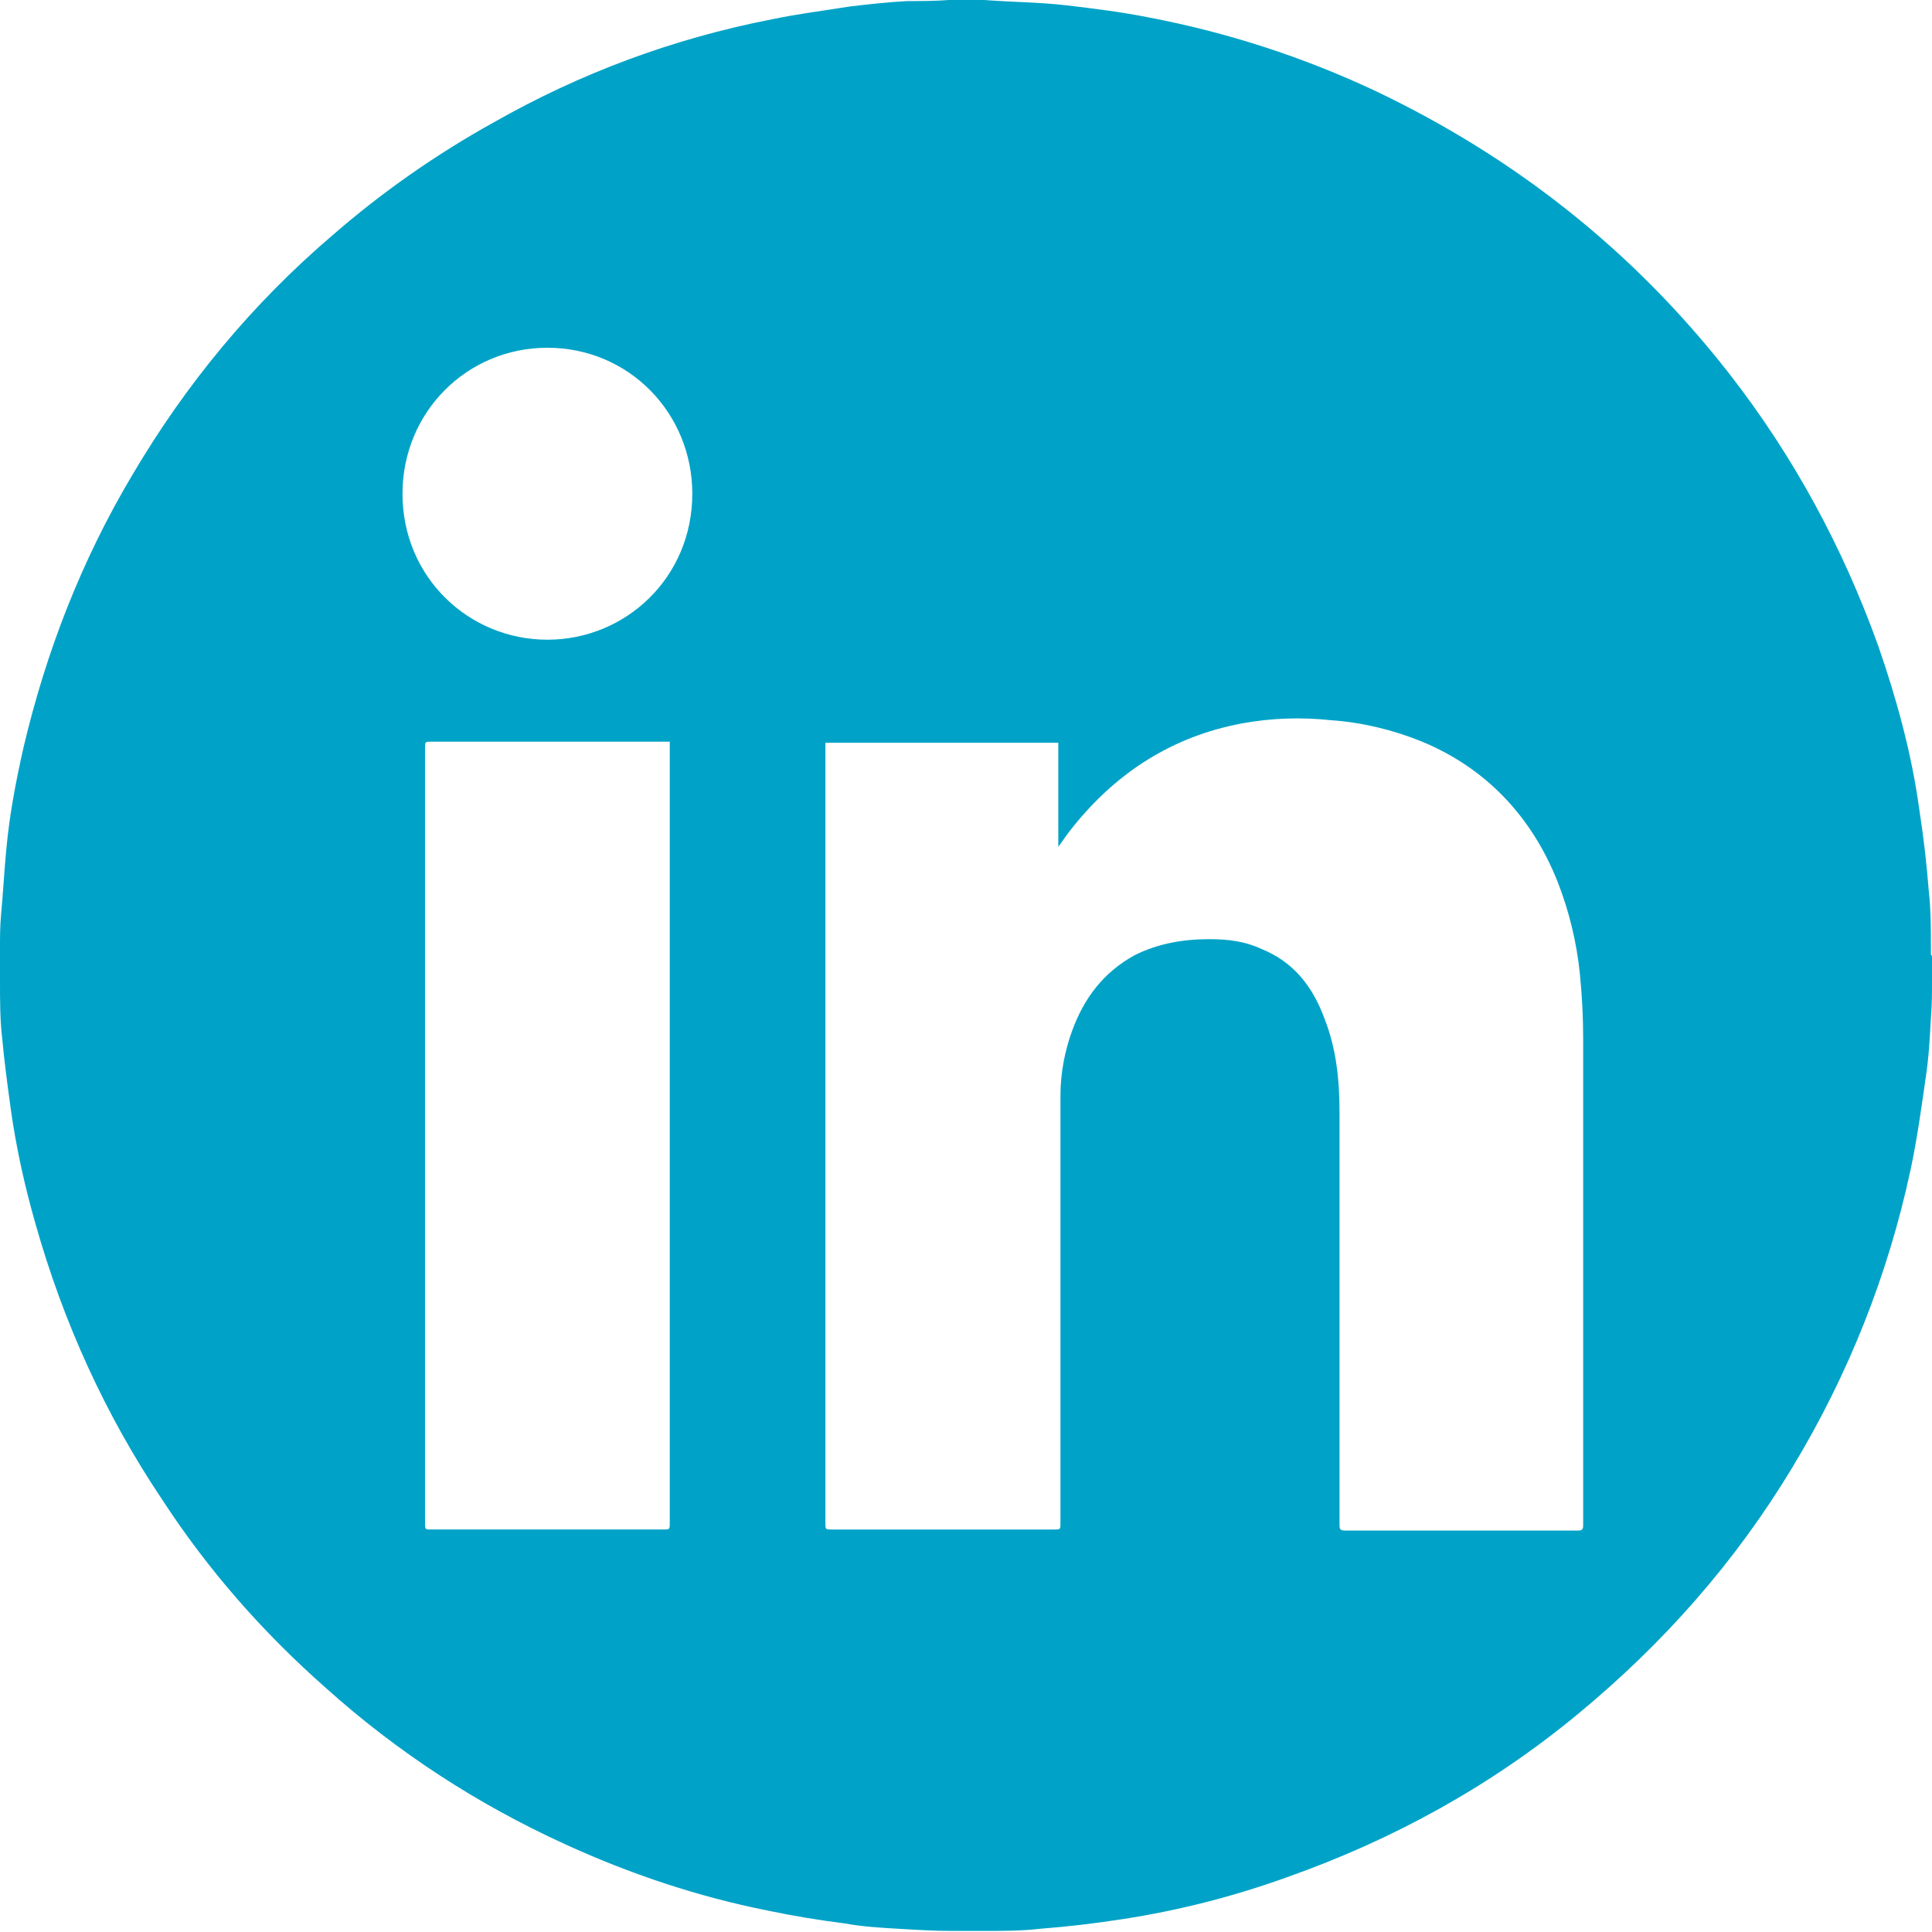
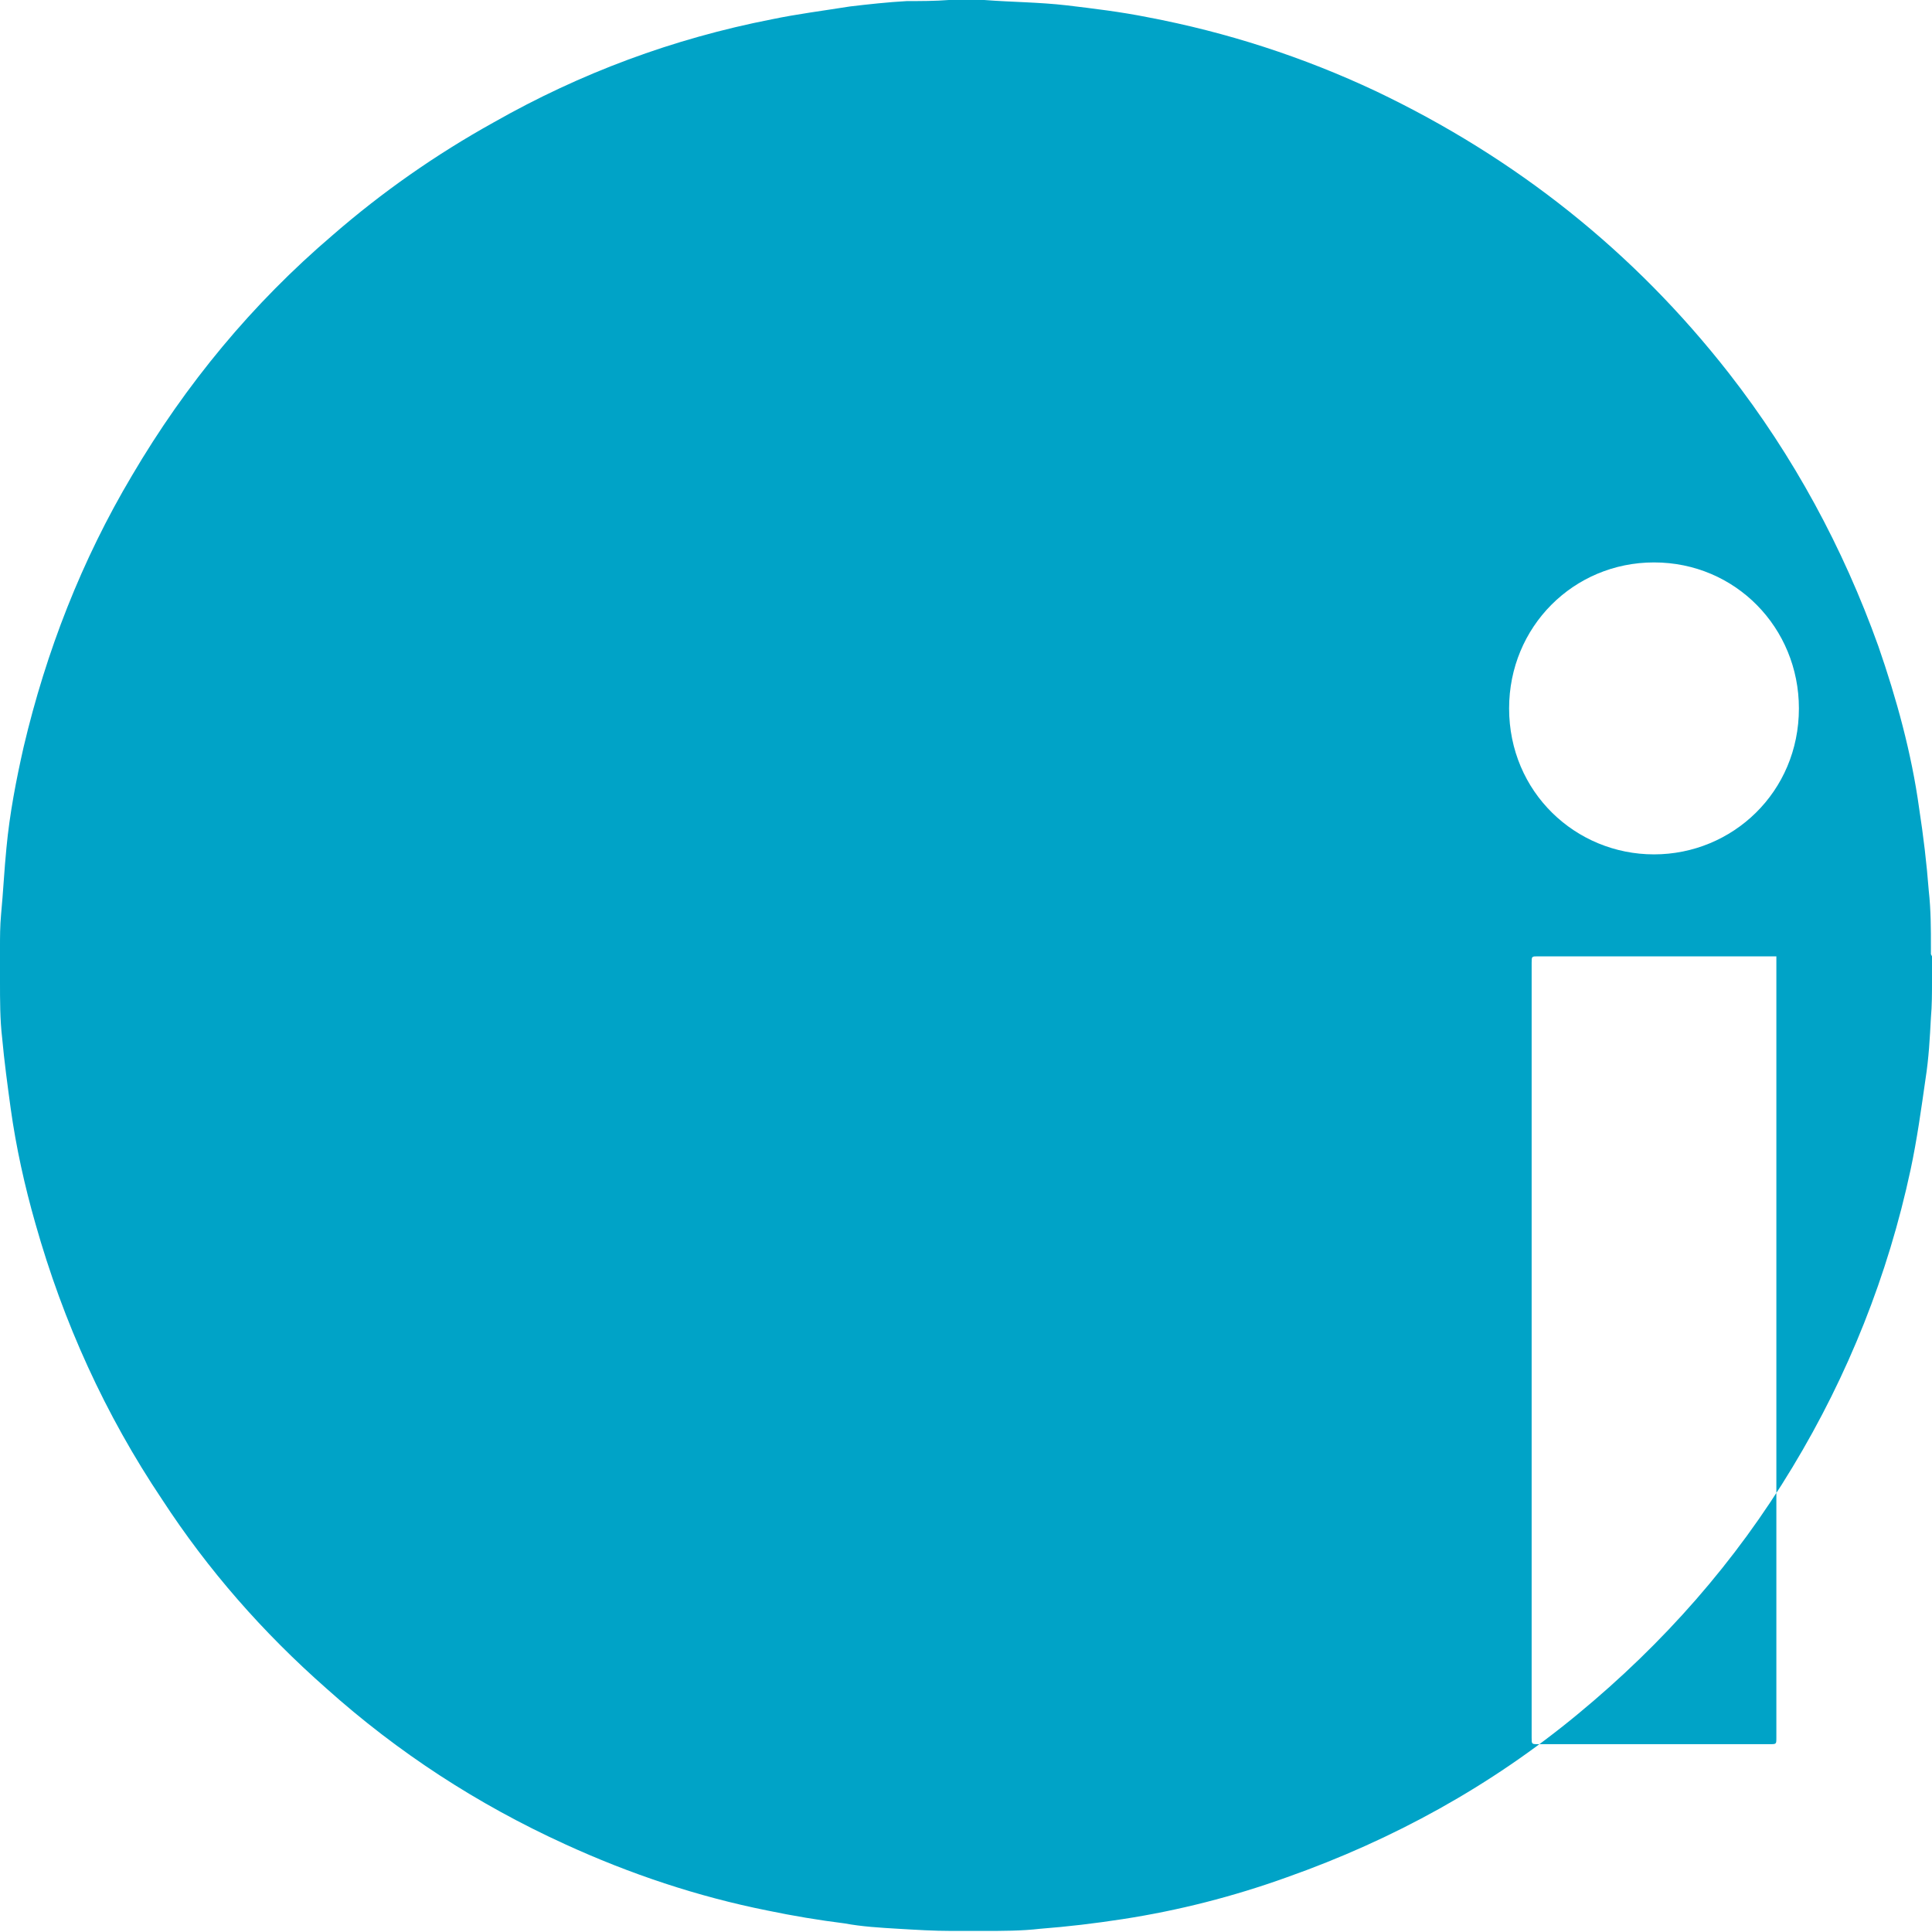
<svg xmlns="http://www.w3.org/2000/svg" width="18" height="18" viewBox="0 0 18 18">
  <defs>
    <style>
      .cls-1 {
        fill: #00a3c7;
      }
    </style>
  </defs>
  <g id="Layer_1" data-name="Layer 1" />
  <g id="Layer_2" data-name="Layer 2">
    <g id="Layer_1-2" data-name="Layer 1">
-       <path class="cls-1" d="M18,8.91v.18s0,.03,0,.05c0,.11,0,.23-.01,.34-.01,.19-.02,.38-.05,.57-.04,.28-.08,.57-.14,.85-.21,.98-.58,1.91-1.1,2.77-.53,.88-1.2,1.64-2,2.3-.81,.67-1.72,1.17-2.71,1.52-.5,.18-1.01,.31-1.53,.39-.26,.04-.51,.07-.77,.09-.17,.02-.35,.02-.52,.02-.03,0-.05,0-.08,0h-.18s-.03,0-.05,0c-.16,0-.32-.01-.49-.02-.17-.01-.34-.02-.5-.05-.24-.03-.48-.07-.72-.12-.65-.13-1.28-.34-1.89-.62-.81-.37-1.55-.85-2.22-1.45-.59-.52-1.1-1.1-1.53-1.76-.53-.79-.92-1.65-1.18-2.57-.1-.35-.18-.71-.23-1.07-.03-.22-.06-.44-.08-.66-.02-.17-.02-.35-.02-.53,0-.02,0-.04,0-.06v-.19s0-.04,0-.06c0-.1,0-.2,.01-.31,.02-.21,.03-.42,.05-.62,.03-.32,.09-.63,.16-.94,.21-.89,.54-1.74,1.01-2.53,.5-.85,1.12-1.6,1.87-2.24,.46-.4,.96-.75,1.5-1.05,.81-.46,1.67-.78,2.59-.96,.24-.05,.48-.08,.73-.12,.17-.02,.35-.04,.53-.05,.13,0,.26,0,.39-.01,.02,0,.04,0,.06,0h.21s.04,0,.06,0c.26,.02,.51,.02,.77,.05,.25,.03,.5,.06,.75,.11,.74,.14,1.45,.37,2.13,.69,1.3,.62,2.4,1.49,3.29,2.63,.6,.77,1.06,1.62,1.39,2.54,.17,.49,.31,1,.38,1.51,.04,.26,.07,.51,.09,.77,.02,.18,.02,.35,.02,.53,0,.02,0,.04,0,.06Zm-10.31-2v.05c0,2.41,0,4.82,0,7.23,0,.06,0,.06,.06,.06,.69,0,1.38,0,2.07,0,.06,0,.06,0,.06-.06,0-.58,0-1.15,0-1.73,0-.75,0-1.5,0-2.25,0-.21,.04-.42,.11-.61,.11-.3,.29-.54,.58-.7,.22-.11,.45-.15,.7-.15,.17,0,.33,.02,.48,.09,.3,.12,.48,.35,.59,.65,.11,.28,.14,.57,.14,.87,0,1.28,0,2.56,0,3.84,0,.04,0,.06,.05,.06,.72,0,1.45,0,2.17,0,.04,0,.05-.01,.05-.05,0-.01,0-.03,0-.04,0-1.5,0-2.99,0-4.49,0-.2-.01-.4-.03-.6-.03-.3-.1-.59-.21-.87-.24-.6-.66-1.05-1.26-1.3-.27-.11-.56-.18-.85-.2-.28-.03-.56-.02-.83,.03-.64,.12-1.16,.45-1.57,.96-.05,.06-.09,.12-.14,.19v-.97h-2.18Zm-1.44,0h-.06c-.72,0-1.44,0-2.17,0-.06,0-.06,0-.06,.06,0,2.41,0,4.82,0,7.22,0,.06,0,.06,.06,.06,.72,0,1.44,0,2.16,0,.06,0,.06,0,.06-.06,0-2.41,0-4.82,0-7.23v-.06Zm-1.15-.95c.73,0,1.35-.58,1.35-1.36,0-.75-.59-1.36-1.35-1.36-.75,0-1.35,.6-1.35,1.36,0,.78,.62,1.36,1.35,1.36Z" />
+       <path class="cls-1" d="M18,8.91v.18s0,.03,0,.05c0,.11,0,.23-.01,.34-.01,.19-.02,.38-.05,.57-.04,.28-.08,.57-.14,.85-.21,.98-.58,1.91-1.1,2.77-.53,.88-1.2,1.64-2,2.3-.81,.67-1.72,1.17-2.71,1.52-.5,.18-1.01,.31-1.53,.39-.26,.04-.51,.07-.77,.09-.17,.02-.35,.02-.52,.02-.03,0-.05,0-.08,0h-.18s-.03,0-.05,0c-.16,0-.32-.01-.49-.02-.17-.01-.34-.02-.5-.05-.24-.03-.48-.07-.72-.12-.65-.13-1.28-.34-1.89-.62-.81-.37-1.55-.85-2.22-1.45-.59-.52-1.1-1.1-1.53-1.76-.53-.79-.92-1.65-1.18-2.57-.1-.35-.18-.71-.23-1.07-.03-.22-.06-.44-.08-.66-.02-.17-.02-.35-.02-.53,0-.02,0-.04,0-.06v-.19s0-.04,0-.06c0-.1,0-.2,.01-.31,.02-.21,.03-.42,.05-.62,.03-.32,.09-.63,.16-.94,.21-.89,.54-1.74,1.01-2.53,.5-.85,1.12-1.6,1.87-2.24,.46-.4,.96-.75,1.5-1.05,.81-.46,1.67-.78,2.59-.96,.24-.05,.48-.08,.73-.12,.17-.02,.35-.04,.53-.05,.13,0,.26,0,.39-.01,.02,0,.04,0,.06,0h.21s.04,0,.06,0c.26,.02,.51,.02,.77,.05,.25,.03,.5,.06,.75,.11,.74,.14,1.45,.37,2.13,.69,1.3,.62,2.4,1.49,3.29,2.63,.6,.77,1.06,1.62,1.39,2.54,.17,.49,.31,1,.38,1.51,.04,.26,.07,.51,.09,.77,.02,.18,.02,.35,.02,.53,0,.02,0,.04,0,.06Zv.05c0,2.41,0,4.82,0,7.23,0,.06,0,.06,.06,.06,.69,0,1.38,0,2.07,0,.06,0,.06,0,.06-.06,0-.58,0-1.15,0-1.73,0-.75,0-1.5,0-2.25,0-.21,.04-.42,.11-.61,.11-.3,.29-.54,.58-.7,.22-.11,.45-.15,.7-.15,.17,0,.33,.02,.48,.09,.3,.12,.48,.35,.59,.65,.11,.28,.14,.57,.14,.87,0,1.28,0,2.56,0,3.84,0,.04,0,.06,.05,.06,.72,0,1.45,0,2.17,0,.04,0,.05-.01,.05-.05,0-.01,0-.03,0-.04,0-1.5,0-2.99,0-4.49,0-.2-.01-.4-.03-.6-.03-.3-.1-.59-.21-.87-.24-.6-.66-1.05-1.26-1.3-.27-.11-.56-.18-.85-.2-.28-.03-.56-.02-.83,.03-.64,.12-1.16,.45-1.57,.96-.05,.06-.09,.12-.14,.19v-.97h-2.18Zm-1.44,0h-.06c-.72,0-1.44,0-2.17,0-.06,0-.06,0-.06,.06,0,2.41,0,4.82,0,7.22,0,.06,0,.06,.06,.06,.72,0,1.44,0,2.16,0,.06,0,.06,0,.06-.06,0-2.41,0-4.82,0-7.23v-.06Zm-1.15-.95c.73,0,1.35-.58,1.35-1.36,0-.75-.59-1.36-1.35-1.36-.75,0-1.35,.6-1.35,1.36,0,.78,.62,1.36,1.35,1.36Z" />
    </g>
  </g>
</svg>